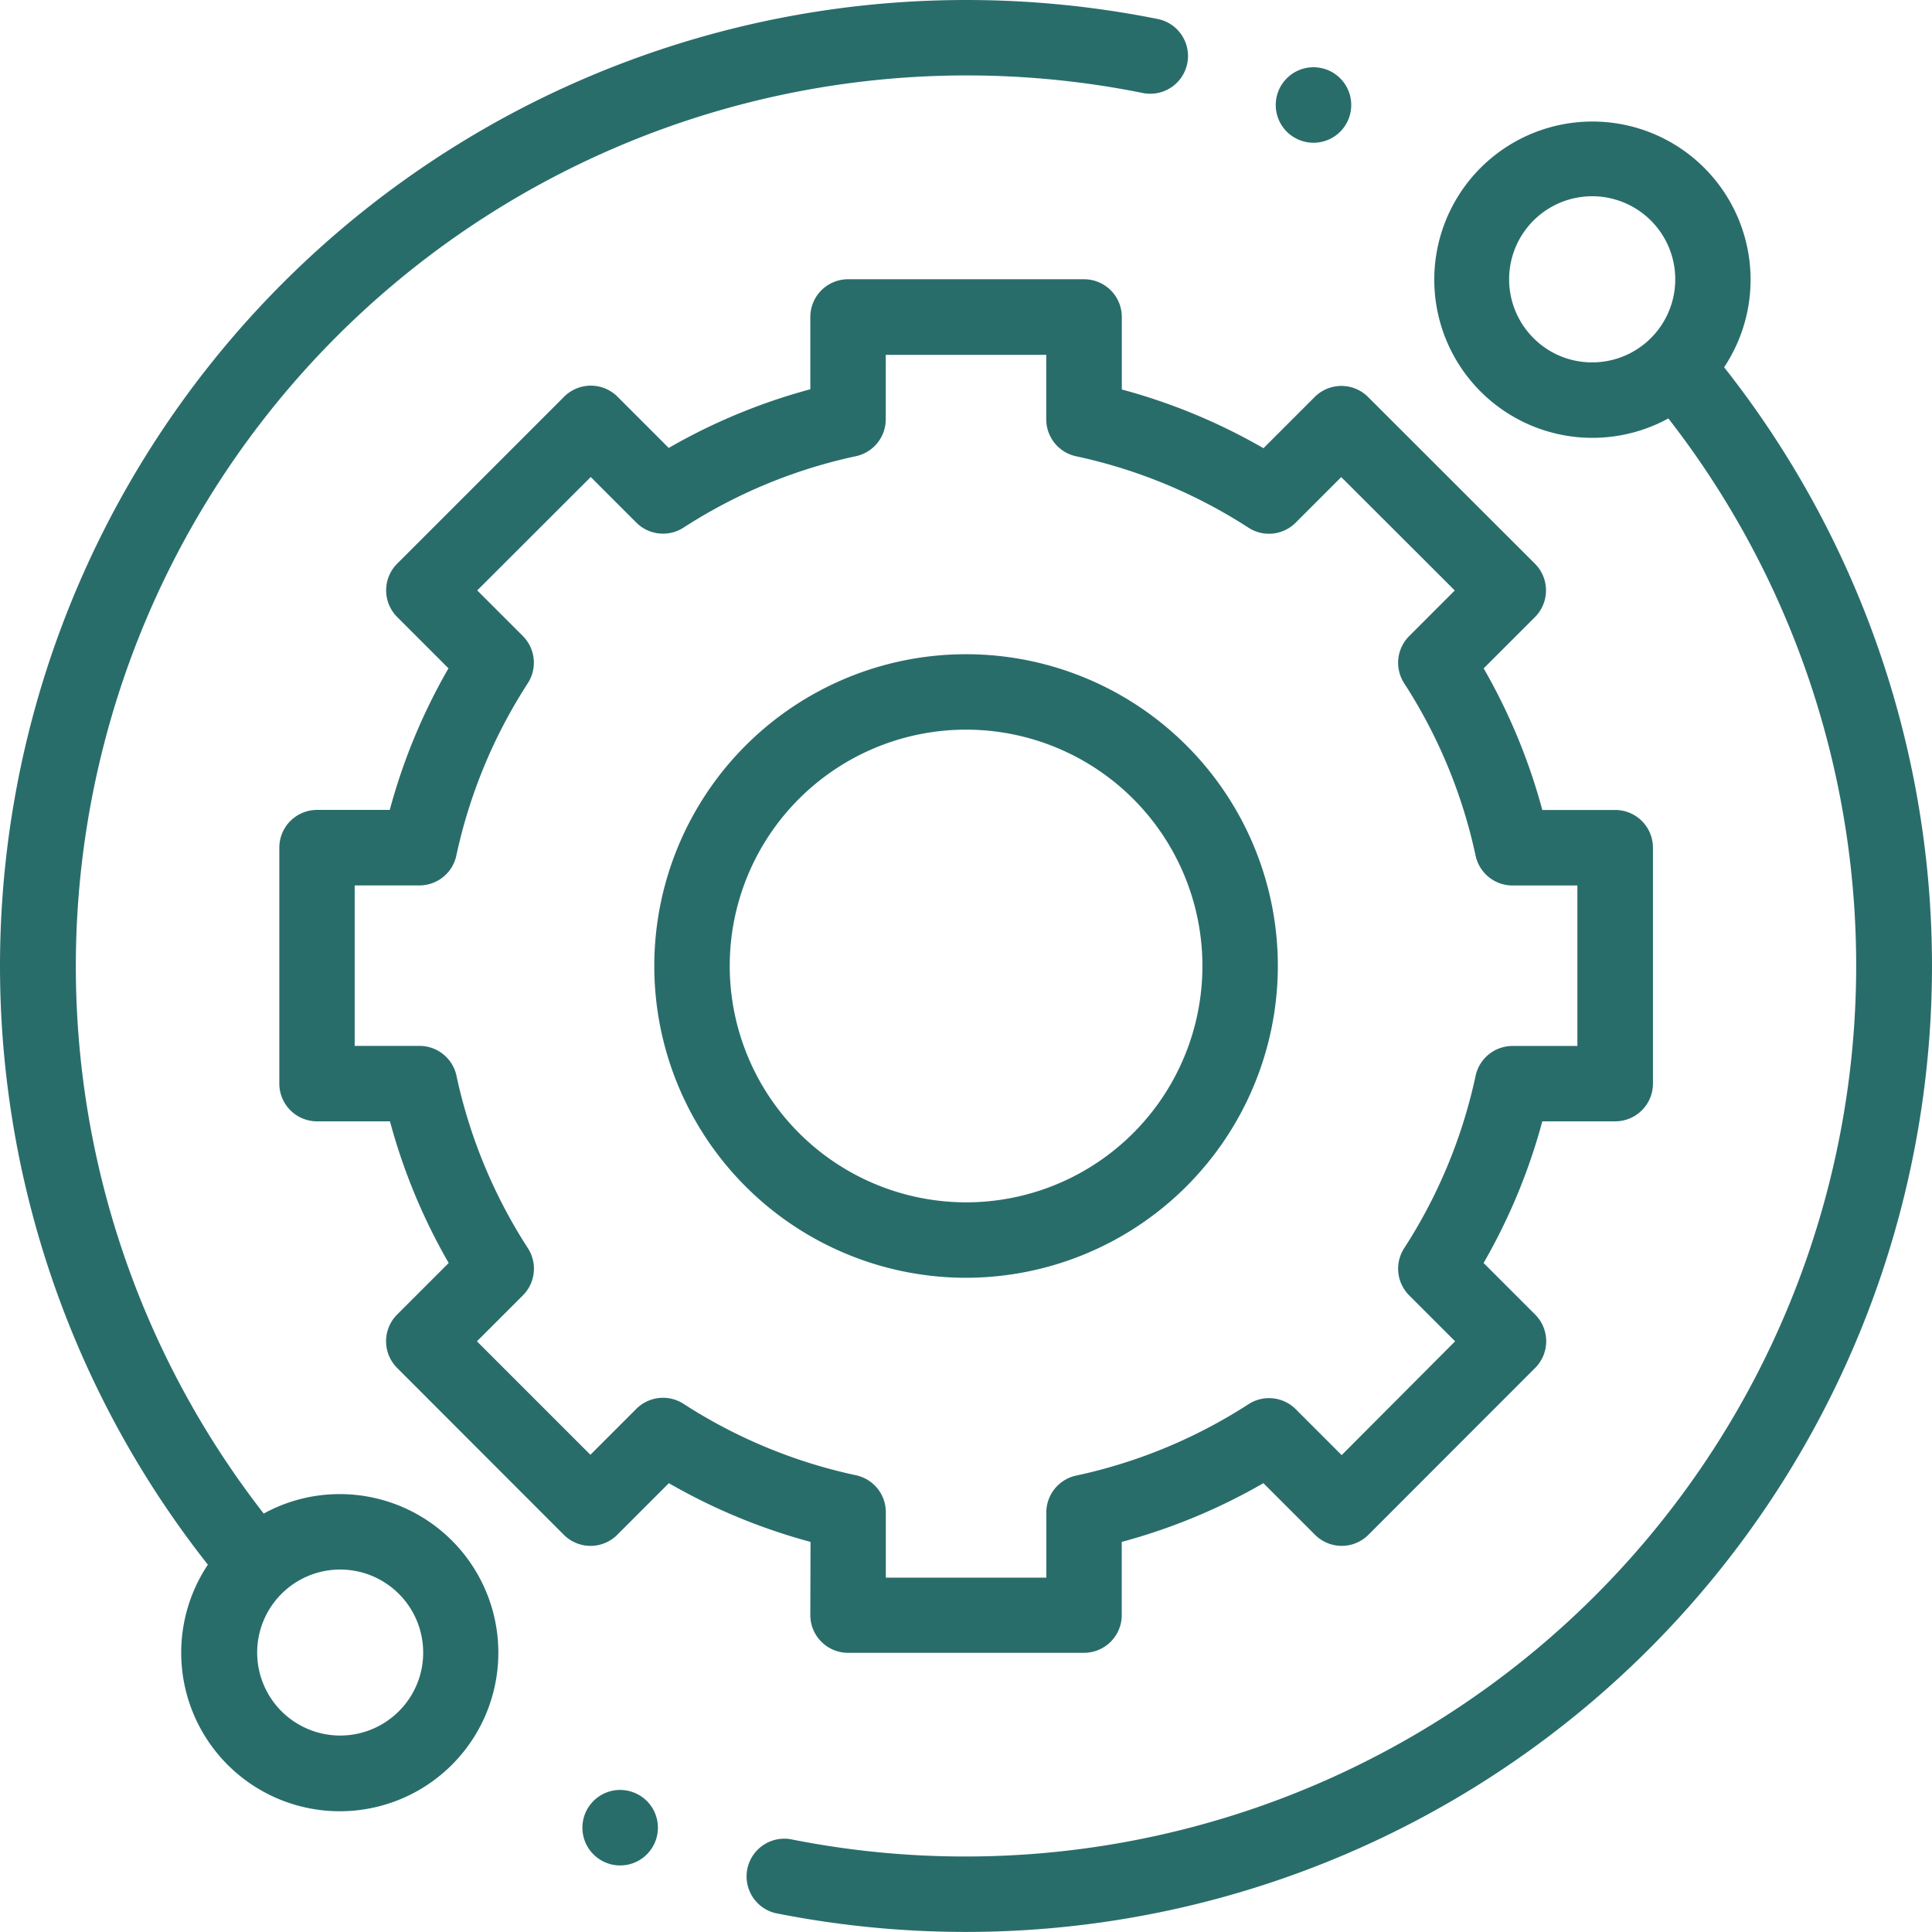
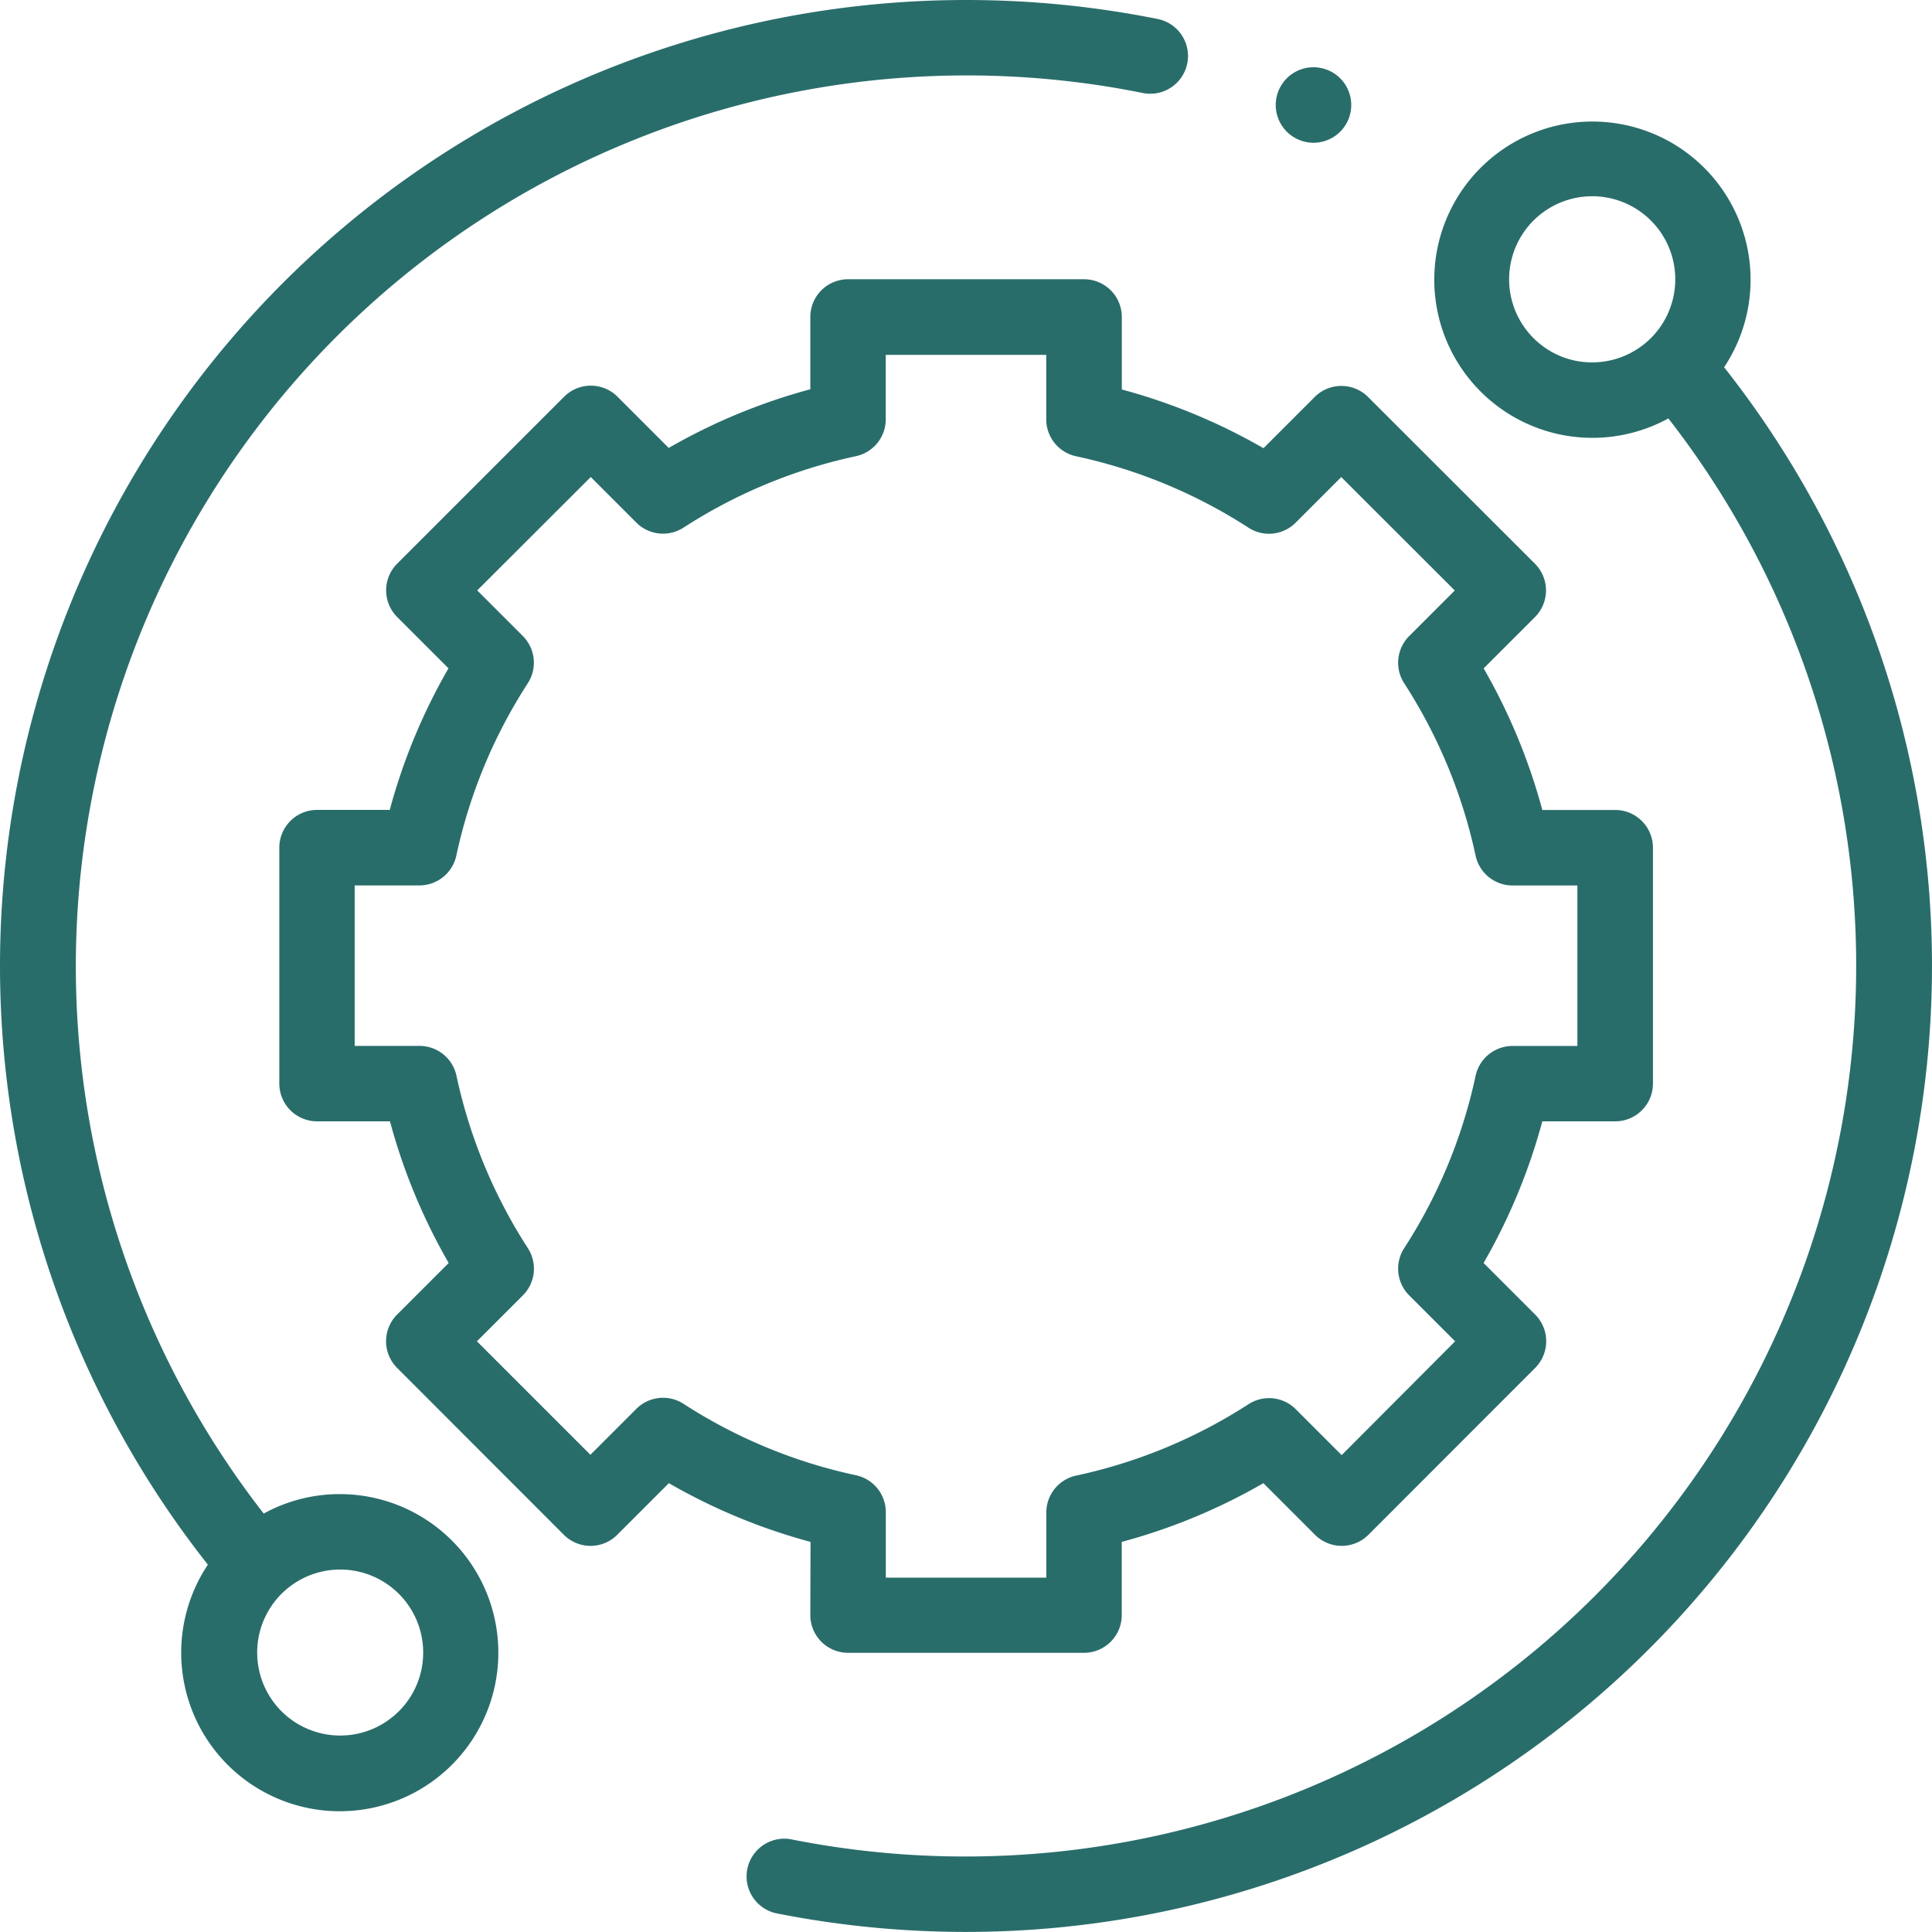
<svg xmlns="http://www.w3.org/2000/svg" id="Group_49878" data-name="Group 49878" width="28.096" height="28.096" viewBox="0 0 28.096 28.096">
  <path id="Path_132744" data-name="Path 132744" d="M4.942,21.728a2.291,2.291,0,0,0-1.107.283A12.956,12.956,0,0,1,16.627,1.354.549.549,0,0,0,16.845.278,14.153,14.153,0,0,0,14.048,0,14.048,14.048,0,0,0,3.023,22.754a2.306,2.306,0,1,0,1.918-1.026ZM5.8,24.886a1.207,1.207,0,1,1,.354-.854A1.2,1.2,0,0,1,5.8,24.886Zm0,0" fill="#296d6b" />
  <path id="Path_132745" data-name="Path 132745" d="M211.72,35.633a2.3,2.3,0,1,0-.811.744,12.956,12.956,0,0,1-12.768,20.661.549.549,0,0,0-.215,1.076,14.163,14.163,0,0,0,2.77.273A14.048,14.048,0,0,0,211.72,35.633Zm-2.772-.424a1.208,1.208,0,1,1,.854.353A1.2,1.2,0,0,1,208.948,35.209Zm0,0" transform="translate(-186.647 -30.292)" fill="#296d6b" />
  <path id="Path_132746" data-name="Path 132746" d="M81.708,93.426a.549.549,0,0,0,.549.549h3.431a.549.549,0,0,0,.549-.549V92.362a8.593,8.593,0,0,0,2.06-.854l.751.751a.549.549,0,0,0,.776,0l2.425-2.427a.549.549,0,0,0,0-.776l-.75-.75a8.594,8.594,0,0,0,.854-2.06h1.06a.549.549,0,0,0,.549-.549V82.267a.549.549,0,0,0-.549-.549h-1.06a8.6,8.6,0,0,0-.853-2.059l.746-.746a.549.549,0,0,0,0-.776l-2.427-2.425a.549.549,0,0,0-.776,0l-.745.745a8.593,8.593,0,0,0-2.06-.854V74.549A.549.549,0,0,0,85.688,74H82.257a.549.549,0,0,0-.549.549V75.6a8.586,8.586,0,0,0-2.059.853l-.745-.745a.549.549,0,0,0-.776,0L75.7,78.136a.549.549,0,0,0,0,.776l.746.746a8.592,8.592,0,0,0-.854,2.059H74.535a.549.549,0,0,0-.549.549l0,3.431a.549.549,0,0,0,.549.549h1.06a8.593,8.593,0,0,0,.854,2.06l-.75.75a.549.549,0,0,0,0,.776l2.425,2.427a.549.549,0,0,0,.388.161h0a.549.549,0,0,0,.388-.161l.751-.751a8.6,8.6,0,0,0,2.06.854Zm-1.844-3.072a.549.549,0,0,0-.686.073l-.668.668L76.86,89.445l.668-.668a.549.549,0,0,0,.073-.686,7.511,7.511,0,0,1-1.039-2.509.549.549,0,0,0-.537-.433h-.943V82.815h.941a.549.549,0,0,0,.537-.433A7.512,7.512,0,0,1,77.6,79.874a.549.549,0,0,0-.073-.686l-.663-.663,1.651-1.649.663.663a.549.549,0,0,0,.686.073,7.508,7.508,0,0,1,2.508-1.039.549.549,0,0,0,.433-.537V75.1h2.334v.937a.549.549,0,0,0,.433.537,7.514,7.514,0,0,1,2.508,1.039.548.548,0,0,0,.686-.073l.663-.663,1.651,1.649-.663.663a.549.549,0,0,0-.073.686,7.516,7.516,0,0,1,1.039,2.508.549.549,0,0,0,.537.433h.943v2.334H91.92a.549.549,0,0,0-.537.433,7.51,7.51,0,0,1-1.039,2.508.549.549,0,0,0,.073.686l.668.668L89.435,91.1l-.668-.668a.549.549,0,0,0-.686-.073,7.516,7.516,0,0,1-2.508,1.039.549.549,0,0,0-.433.537v.947H82.806V91.93a.549.549,0,0,0-.433-.537A7.512,7.512,0,0,1,79.864,90.354Zm0,0" transform="translate(-69.924 -69.939)" fill="#296d6b" />
-   <path id="Path_132747" data-name="Path 132747" d="M182.44,177.905a4.534,4.534,0,1,0-4.534,4.534A4.539,4.539,0,0,0,182.44,177.905Zm-7.971,0a3.437,3.437,0,1,1,3.437,3.437A3.441,3.441,0,0,1,174.469,177.905Zm0,0" transform="translate(-163.857 -163.857)" fill="#296d6b" />
  <path id="Path_132748" data-name="Path 132748" d="M338.627,18.907a.549.549,0,1,0-.388-.161A.553.553,0,0,0,338.627,18.907Zm0,0" transform="translate(-319.526 -16.831)" fill="#296d6b" />
-   <path id="Path_132749" data-name="Path 132749" d="M154.908,474.359a.549.549,0,1,0,.388.161A.553.553,0,0,0,154.908,474.359Zm0,0" transform="translate(-145.889 -448.329)" fill="#296d6b" />
</svg>